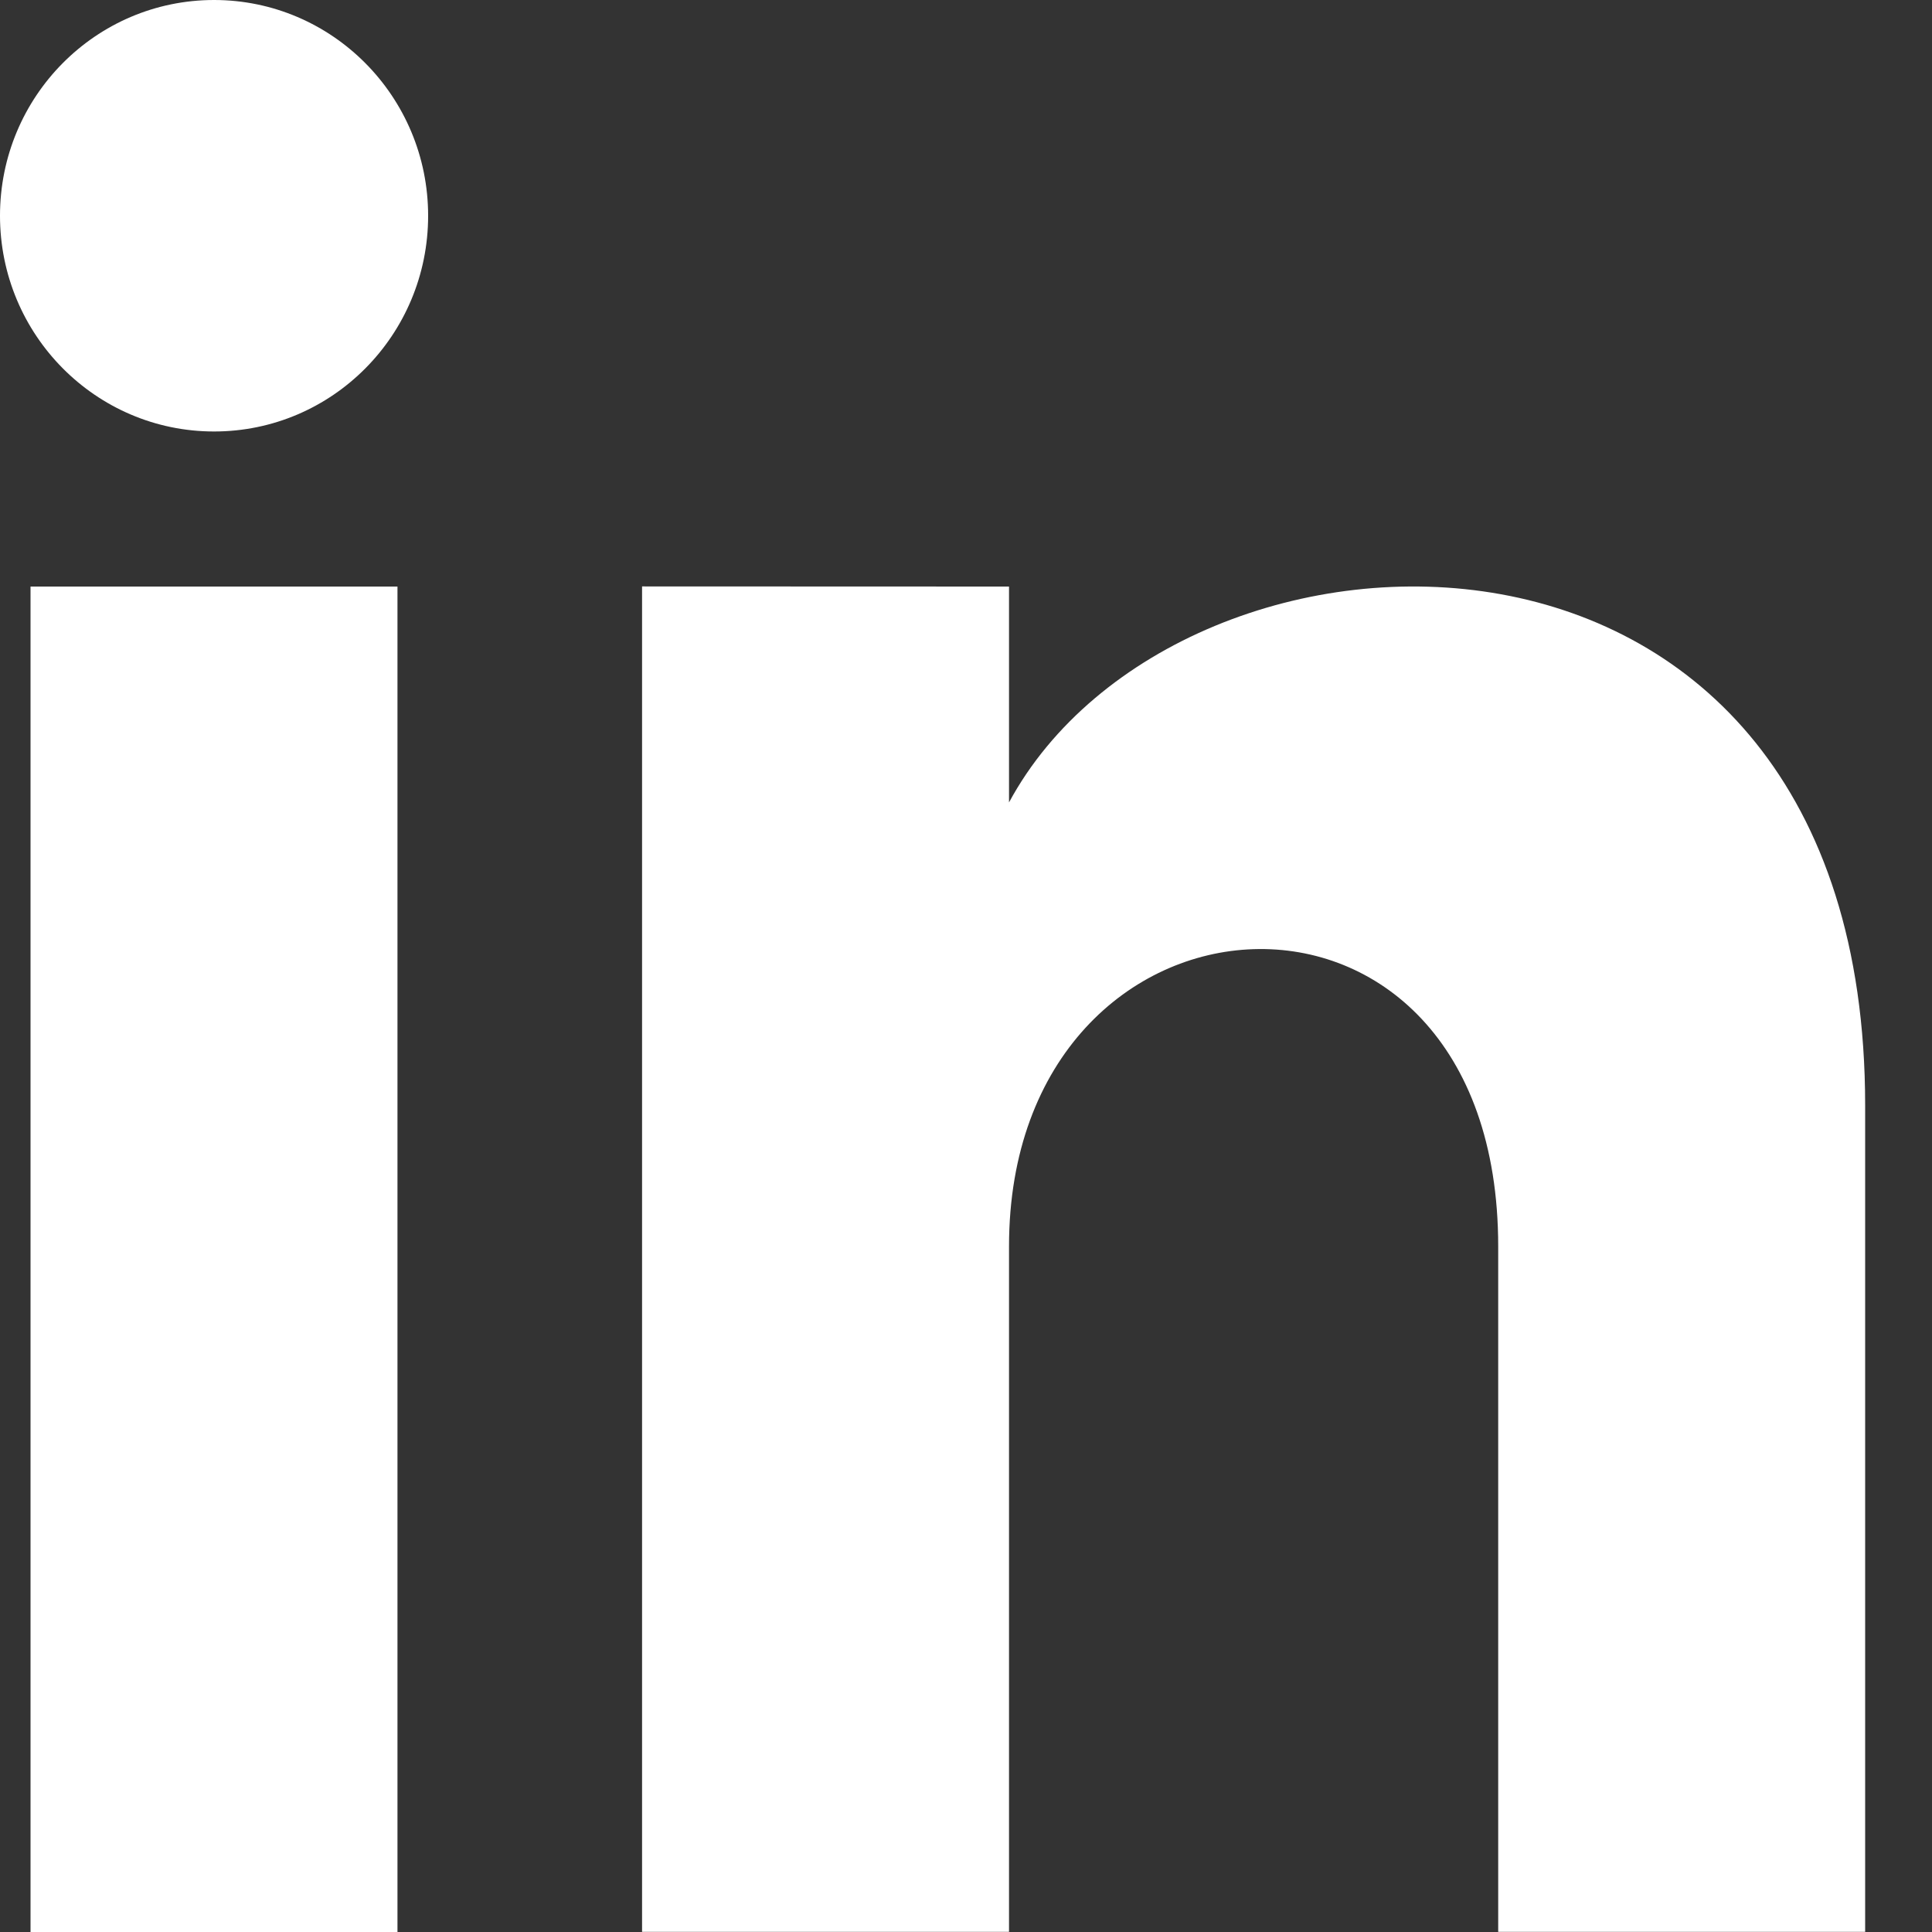
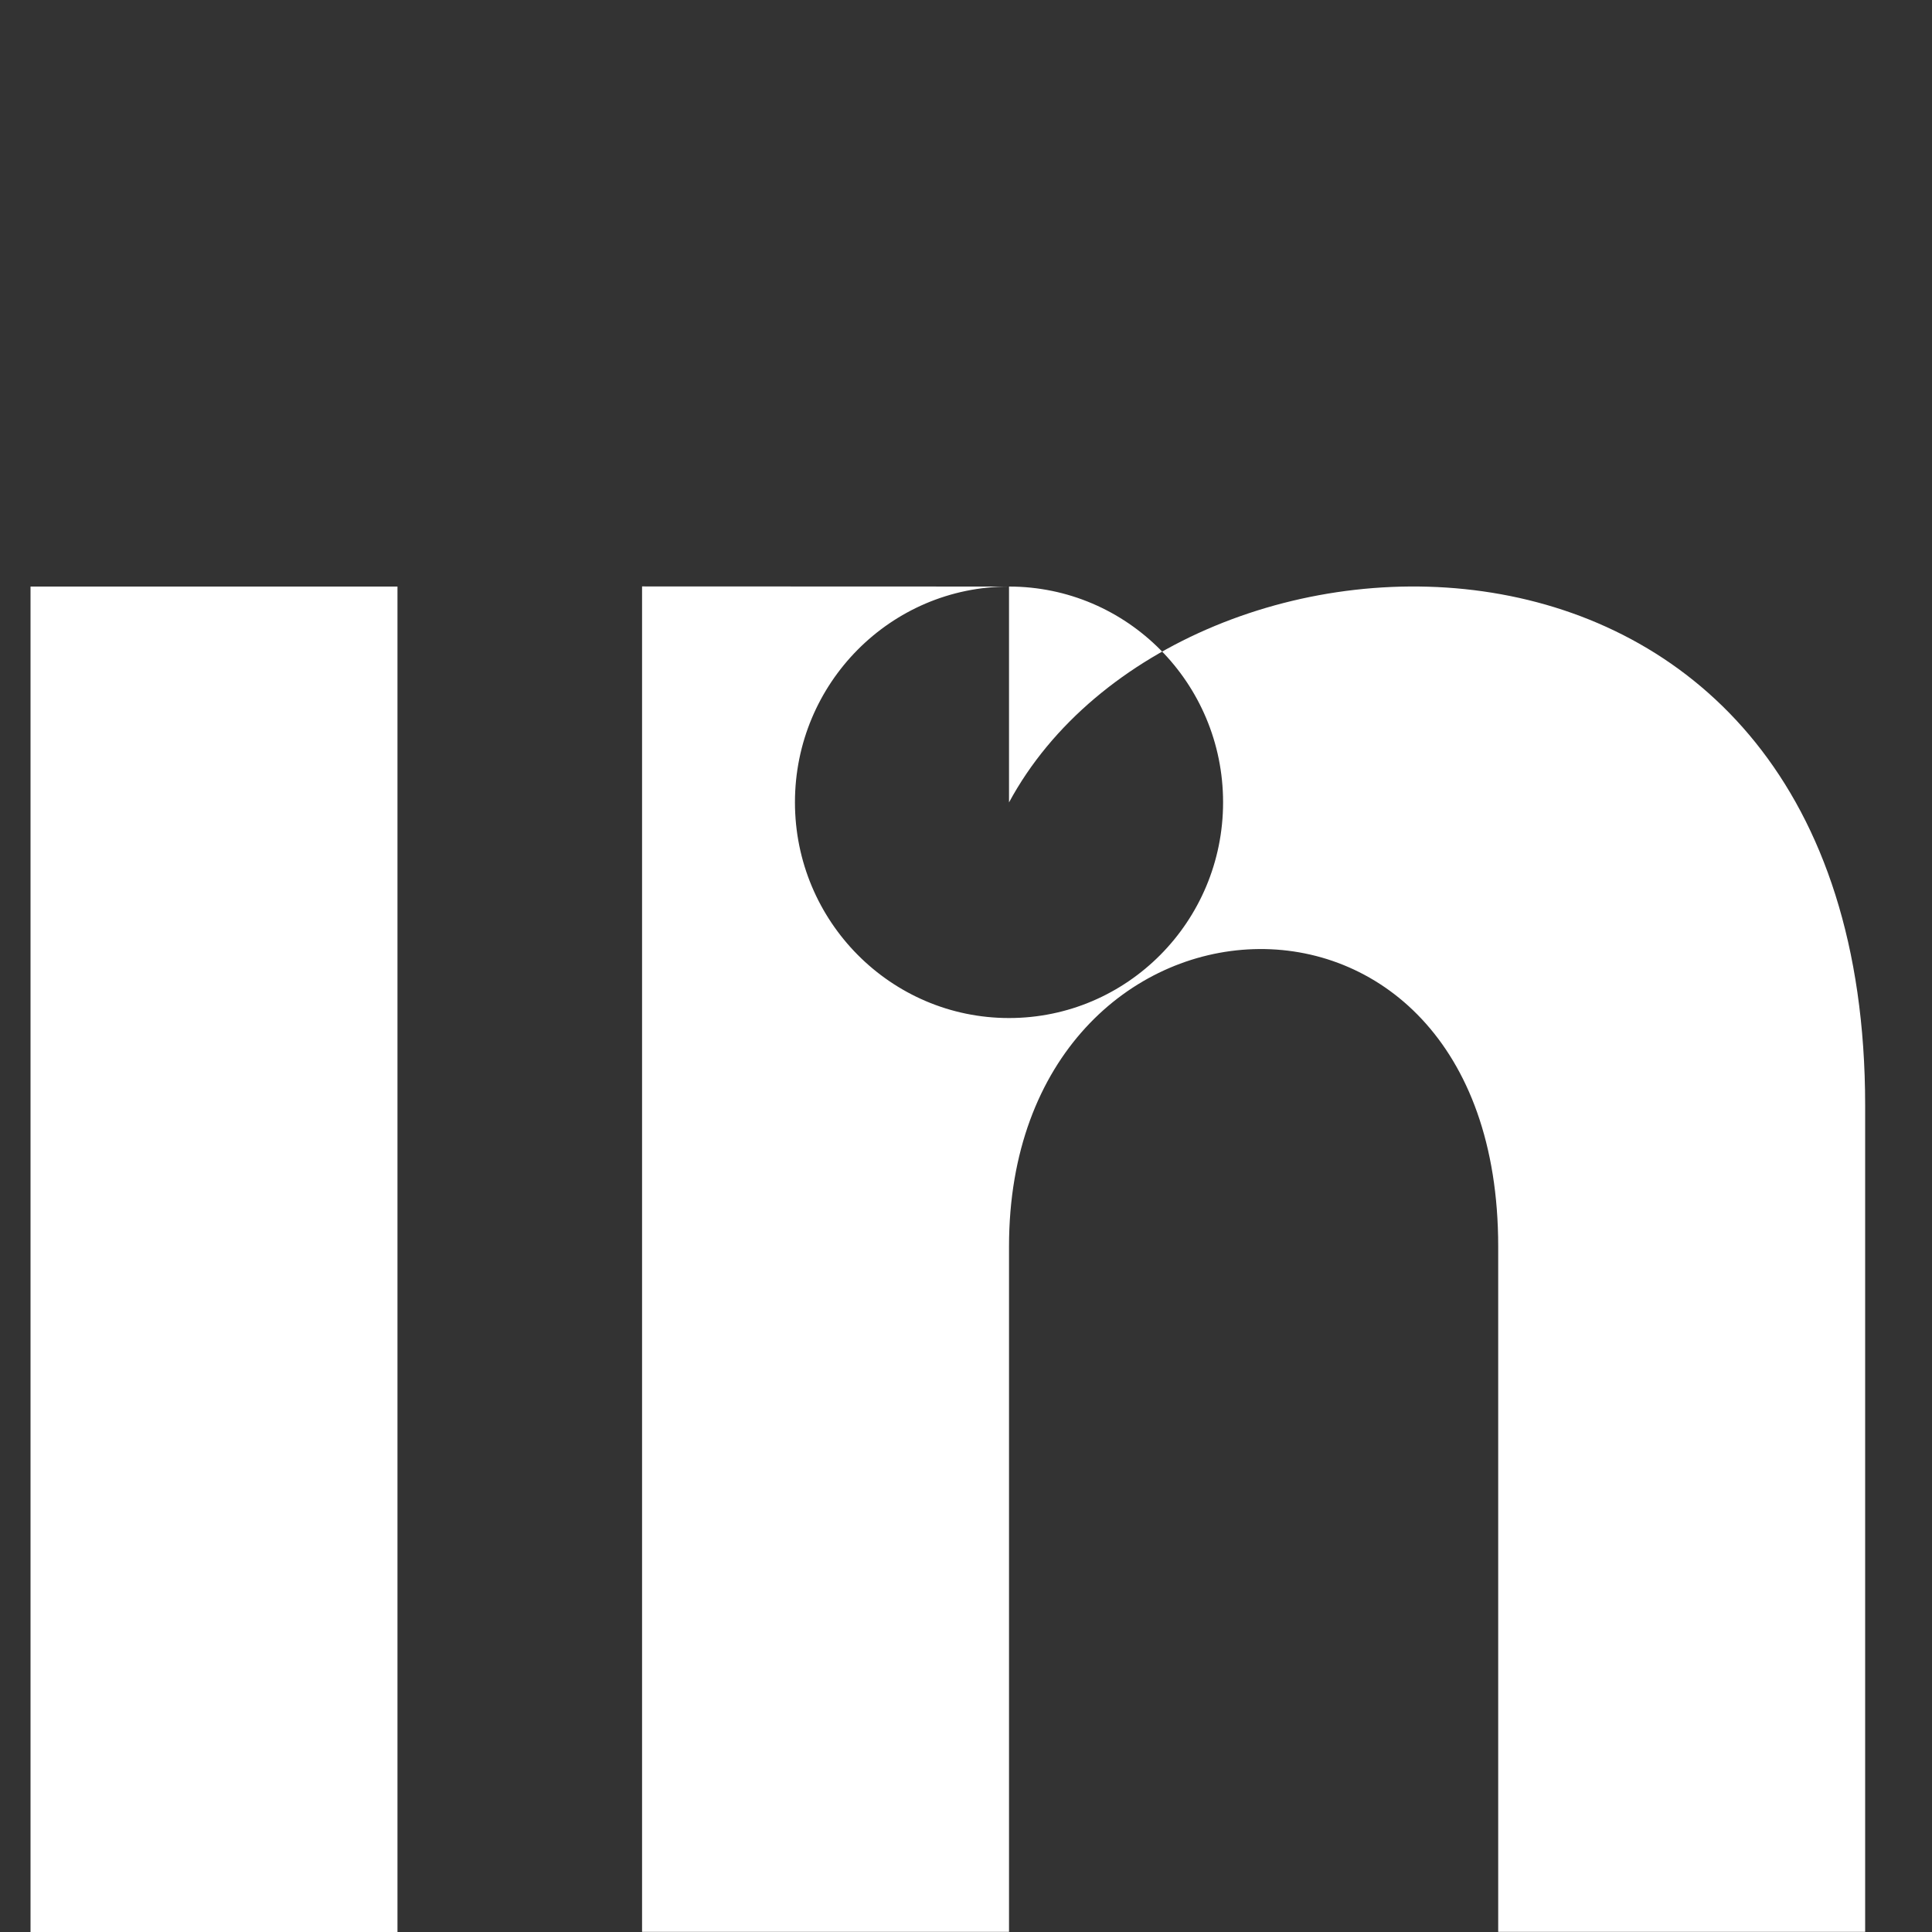
<svg xmlns="http://www.w3.org/2000/svg" height="15" viewBox="0 0 15 15" width="15">
  <rect x="0" y="0" width="15" height="15" fill="#333333" stroke="none" />
-   <path d="m12.086 12.554v10.446h-2.849v-10.446zm4.748 0v1.676c1.326-2.456 6.647-2.637 6.647 2.351v6.418h-2.849v-5.322c0-3.198-3.798-2.956-3.798 0v5.322h-2.849v-10.446zm-6.172-4.554c.917 0 1.662.75 1.662 1.675 0 .925-.744 1.675-1.662 1.675-.917 0-1.662-.75-1.662-1.675 0-.925.744-1.675 1.662-1.675z" fill="#fff" fill-rule="evenodd" transform="translate(-9 -8)" />
+   <path d="m12.086 12.554v10.446h-2.849v-10.446zm4.748 0v1.676c1.326-2.456 6.647-2.637 6.647 2.351v6.418h-2.849v-5.322c0-3.198-3.798-2.956-3.798 0v5.322h-2.849v-10.446zc.917 0 1.662.75 1.662 1.675 0 .925-.744 1.675-1.662 1.675-.917 0-1.662-.75-1.662-1.675 0-.925.744-1.675 1.662-1.675z" fill="#fff" fill-rule="evenodd" transform="translate(-9 -8)" />
</svg>